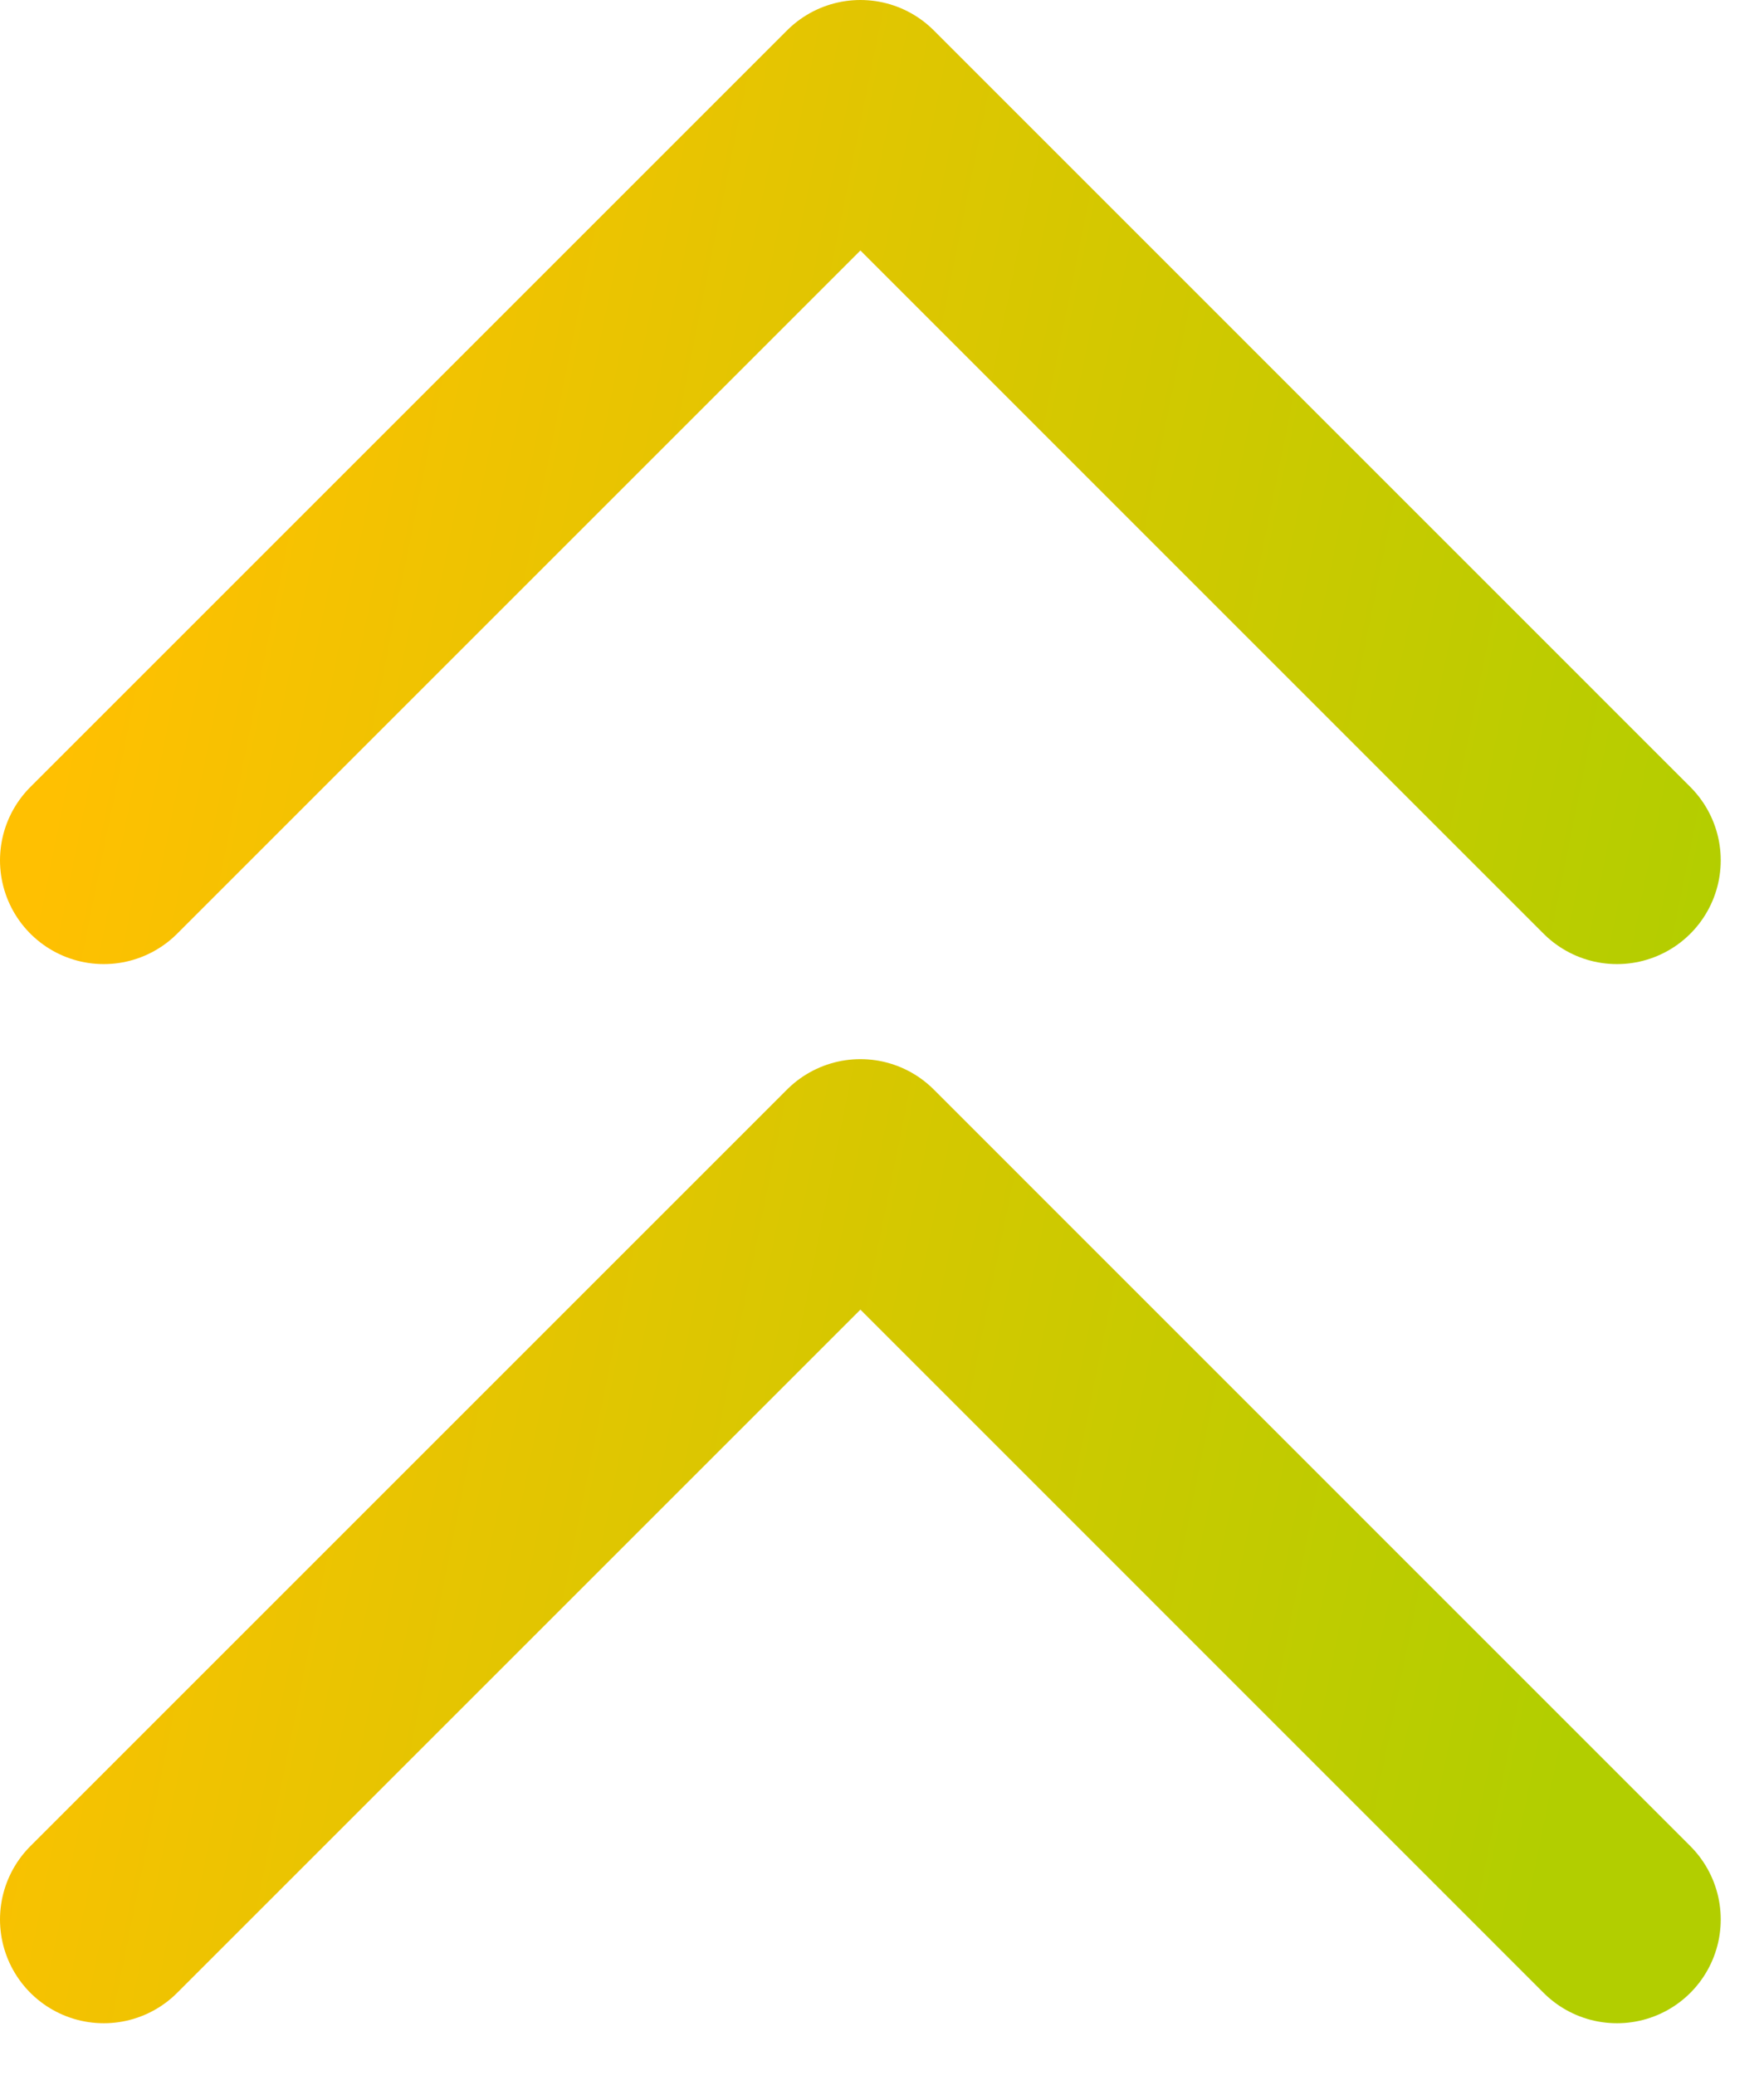
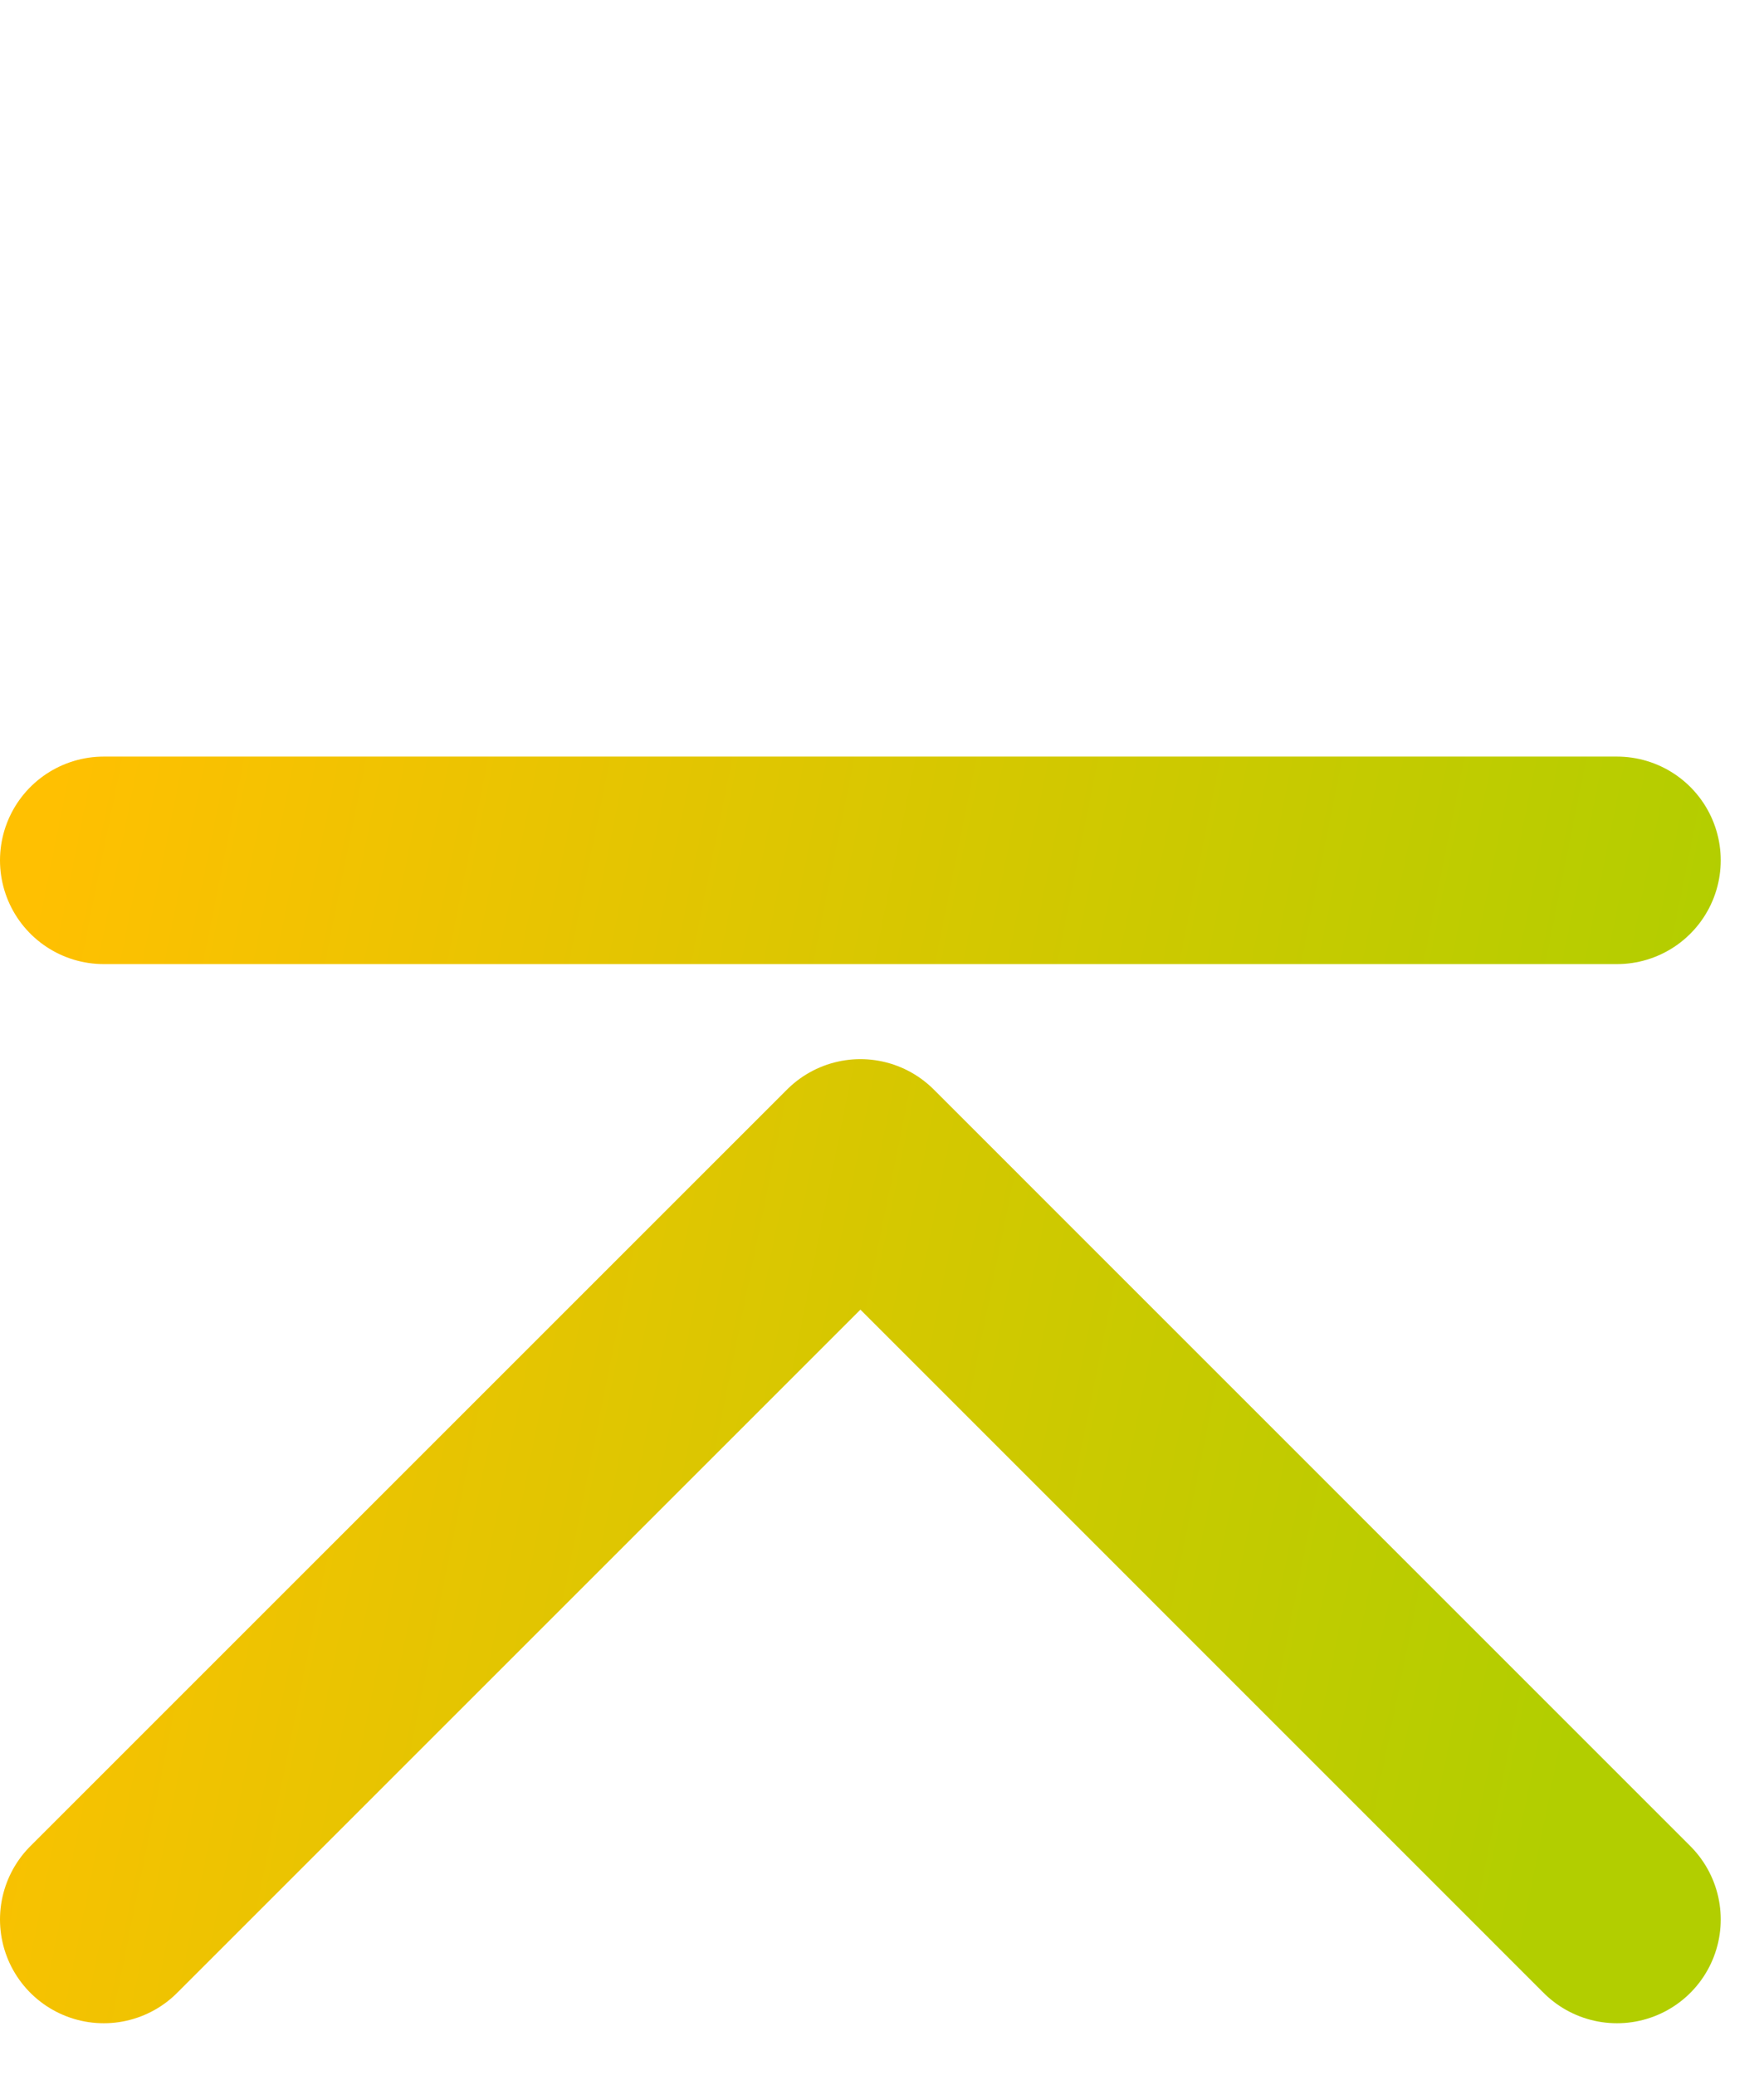
<svg xmlns="http://www.w3.org/2000/svg" width="17" height="20" viewBox="0 0 17 20" fill="none">
-   <path d="M15.583 8.292L8.292 1L1 8.292M15.583 18.5L8.292 11.208L1 18.5" stroke="url(#paint0_linear_1108_426)" stroke-width="2" stroke-linecap="round" stroke-linejoin="round" />
+   <path d="M15.583 8.292L1 8.292M15.583 18.5L8.292 11.208L1 18.5" stroke="url(#paint0_linear_1108_426)" stroke-width="2" stroke-linecap="round" stroke-linejoin="round" />
  <defs>
    <linearGradient id="paint0_linear_1108_426" x1="5.221" y1="-15.704" x2="21.054" y2="-12.513" gradientUnits="userSpaceOnUse">
      <stop stop-color="#FFC001" />
      <stop offset="1" stop-color="#B2CE00" />
    </linearGradient>
  </defs>
</svg>